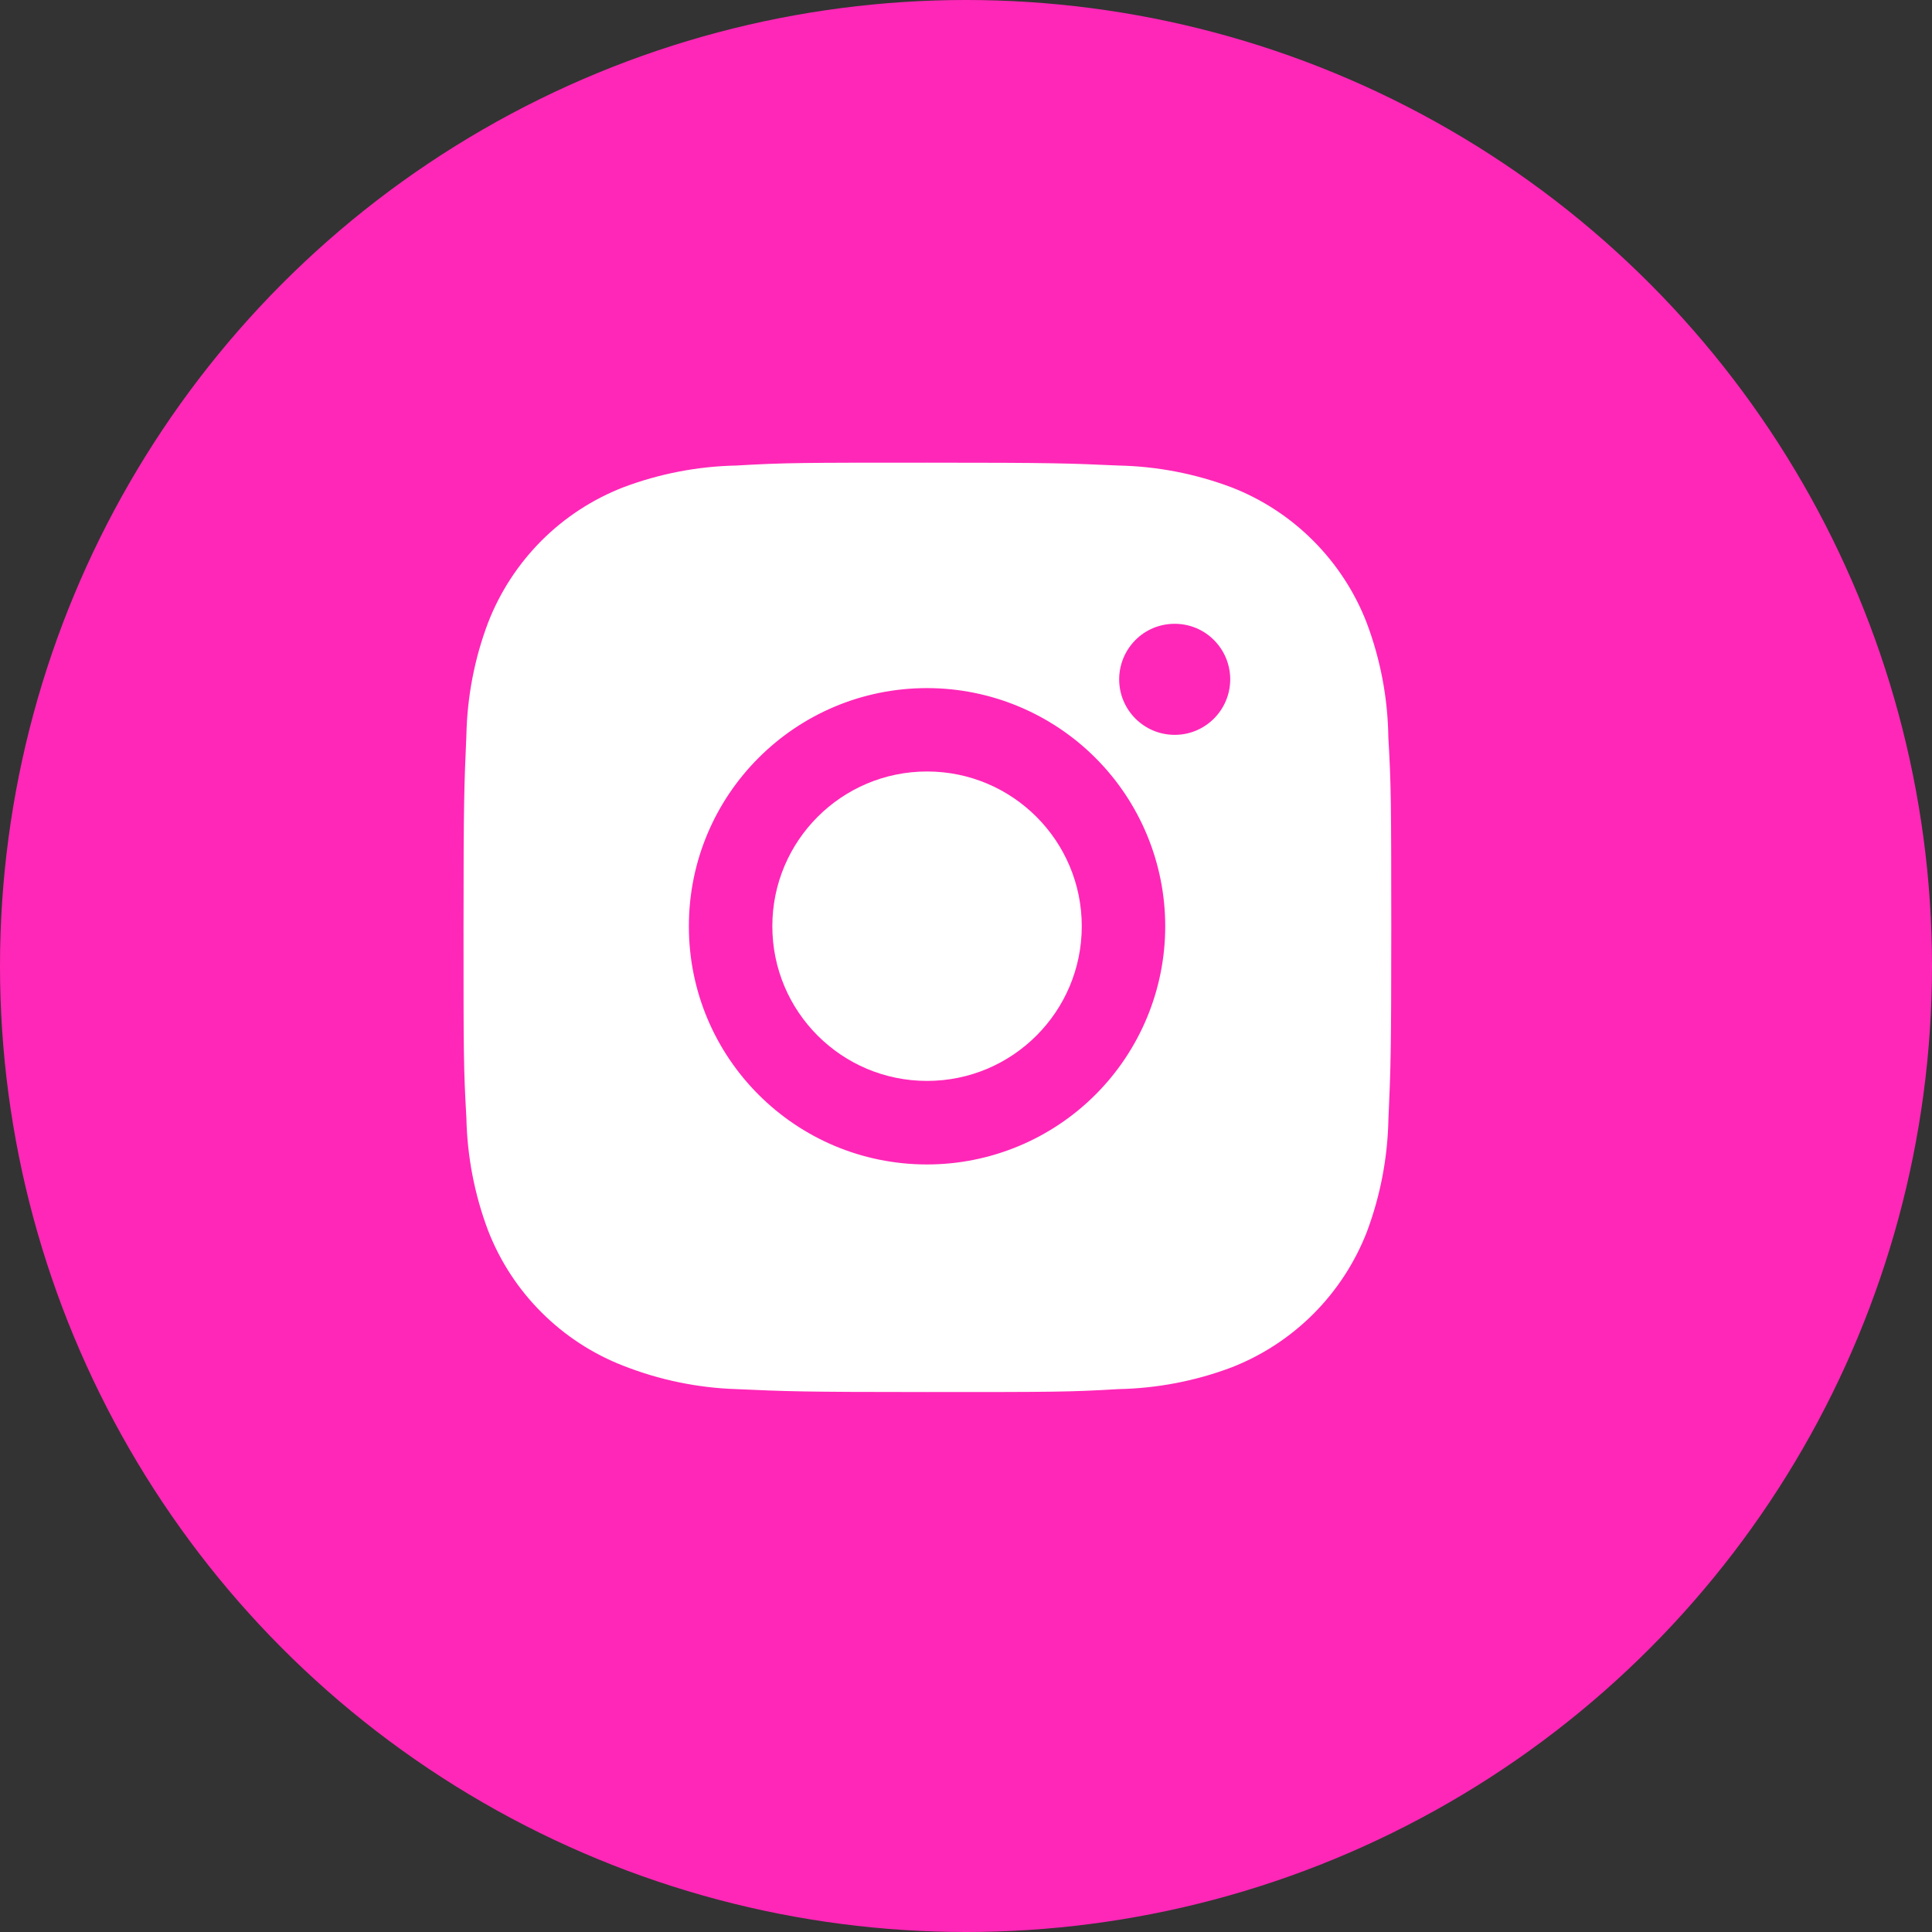
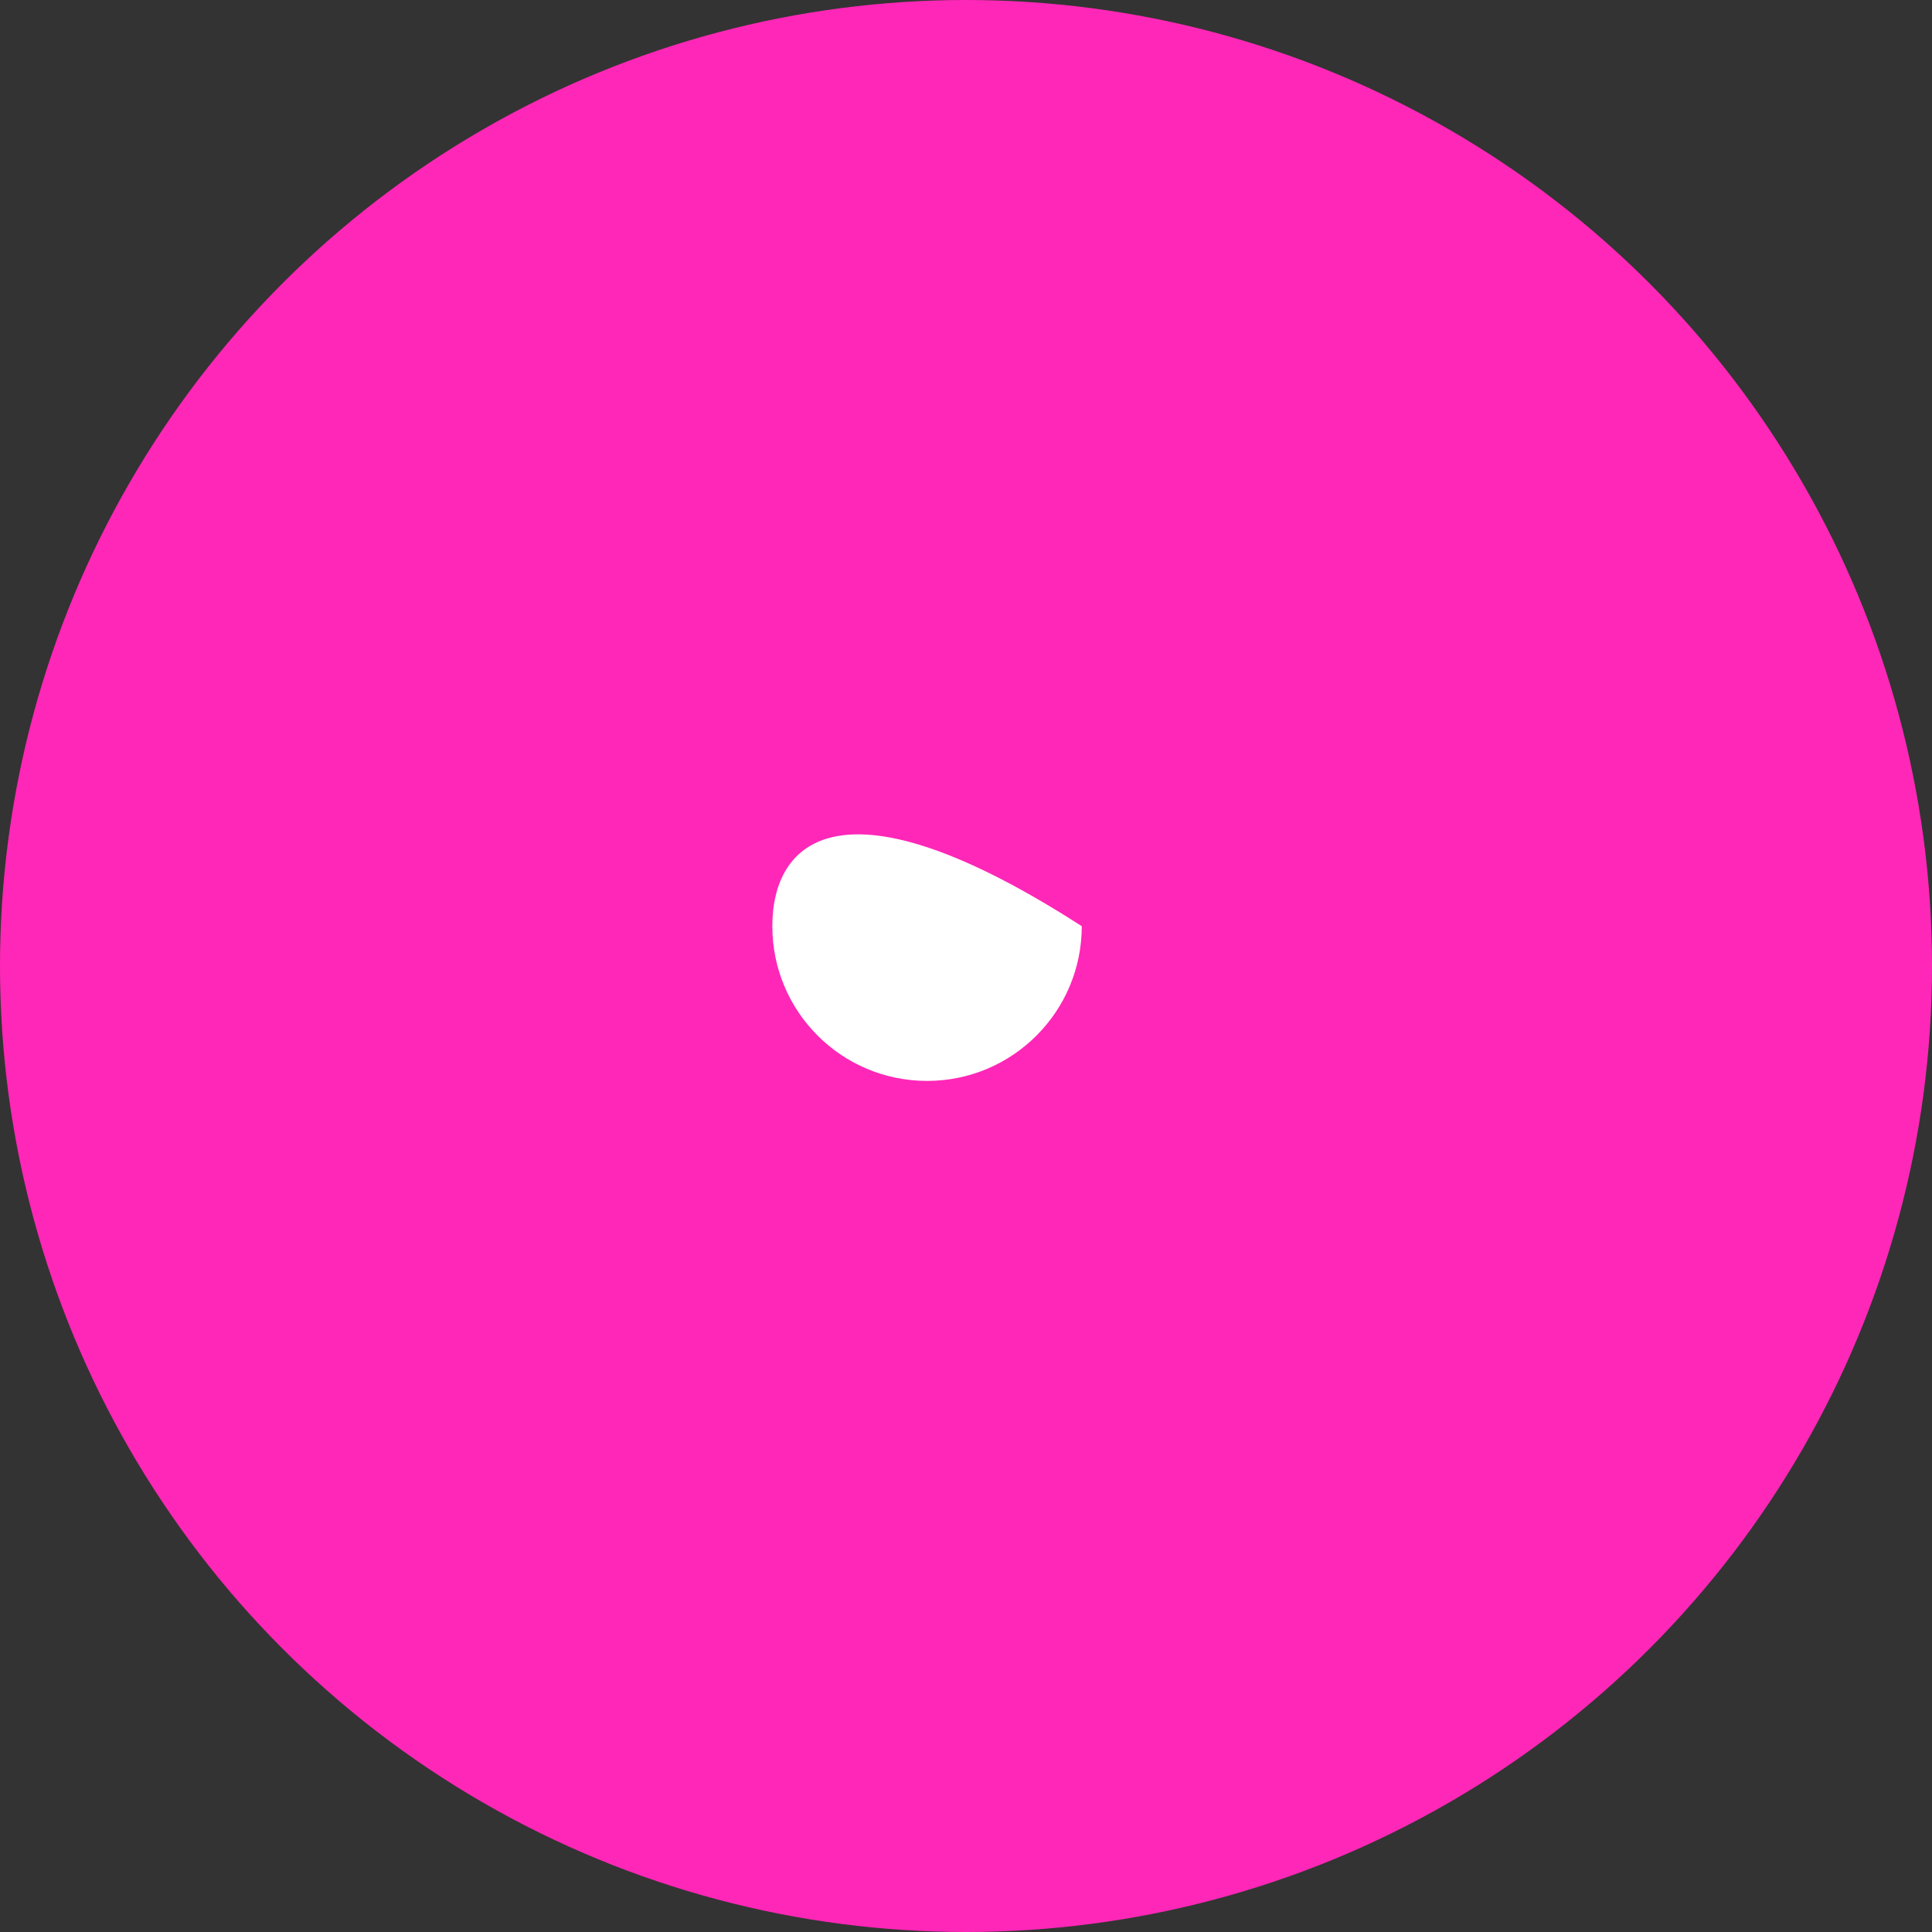
<svg xmlns="http://www.w3.org/2000/svg" width="25" height="25" viewBox="0 0 25 25" fill="none">
  <rect x="0" y="0" width="25" height="25" fill="#333333" stroke="none" />
  <circle cx="12.5" cy="12.5" r="12.5" fill="#FF27B7" />
-   <path d="M17.965 9.537C17.958 9.032 17.863 8.532 17.685 8.059C17.531 7.661 17.295 7.299 16.993 6.997C16.691 6.694 16.329 6.458 15.93 6.304C15.463 6.129 14.971 6.034 14.473 6.024C13.831 5.995 13.628 5.987 12 5.987C10.372 5.987 10.163 5.987 9.527 6.024C9.029 6.034 8.536 6.129 8.07 6.304C7.671 6.458 7.309 6.694 7.007 6.996C6.705 7.299 6.469 7.661 6.315 8.059C6.139 8.525 6.045 9.018 6.035 9.516C6.007 10.158 5.998 10.361 5.998 11.989C5.998 13.617 5.998 13.825 6.035 14.463C6.045 14.961 6.139 15.453 6.315 15.921C6.469 16.319 6.705 16.681 7.008 16.983C7.31 17.285 7.672 17.521 8.071 17.675C8.536 17.857 9.028 17.959 9.527 17.975C10.169 18.004 10.373 18.013 12.001 18.013C13.629 18.013 13.837 18.013 14.474 17.975C14.972 17.965 15.465 17.871 15.931 17.696C16.33 17.541 16.692 17.305 16.994 17.003C17.296 16.701 17.532 16.339 17.687 15.941C17.862 15.474 17.956 14.982 17.966 14.483C17.995 13.841 18.003 13.638 18.003 12.009C18.002 10.381 18.002 10.175 17.965 9.537ZM11.996 15.068C10.293 15.068 8.914 13.689 8.914 11.986C8.914 10.283 10.293 8.904 11.996 8.904C12.813 8.904 13.597 9.229 14.175 9.807C14.753 10.385 15.078 11.169 15.078 11.986C15.078 12.803 14.753 13.587 14.175 14.165C13.597 14.743 12.813 15.068 11.996 15.068ZM15.201 9.509C14.803 9.509 14.482 9.187 14.482 8.79C14.482 8.696 14.501 8.602 14.537 8.515C14.573 8.428 14.626 8.349 14.692 8.282C14.759 8.215 14.838 8.162 14.925 8.126C15.013 8.09 15.106 8.072 15.2 8.072C15.295 8.072 15.388 8.09 15.475 8.126C15.562 8.162 15.642 8.215 15.708 8.282C15.775 8.349 15.828 8.428 15.864 8.515C15.9 8.602 15.919 8.696 15.919 8.79C15.919 9.187 15.597 9.509 15.201 9.509Z" fill="white" />
-   <path d="M11.996 13.987C13.102 13.987 13.998 13.091 13.998 11.985C13.998 10.88 13.102 9.983 11.996 9.983C10.89 9.983 9.994 10.88 9.994 11.985C9.994 13.091 10.89 13.987 11.996 13.987Z" fill="white" />
+   <path d="M11.996 13.987C13.102 13.987 13.998 13.091 13.998 11.985C10.89 9.983 9.994 10.88 9.994 11.985C9.994 13.091 10.89 13.987 11.996 13.987Z" fill="white" />
</svg>